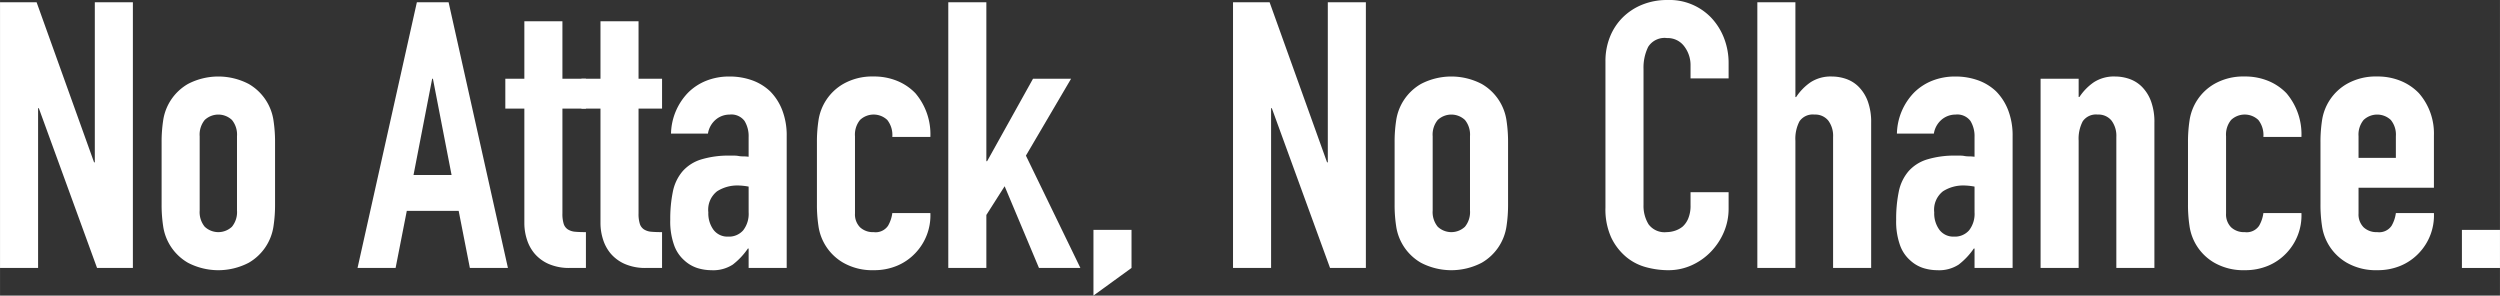
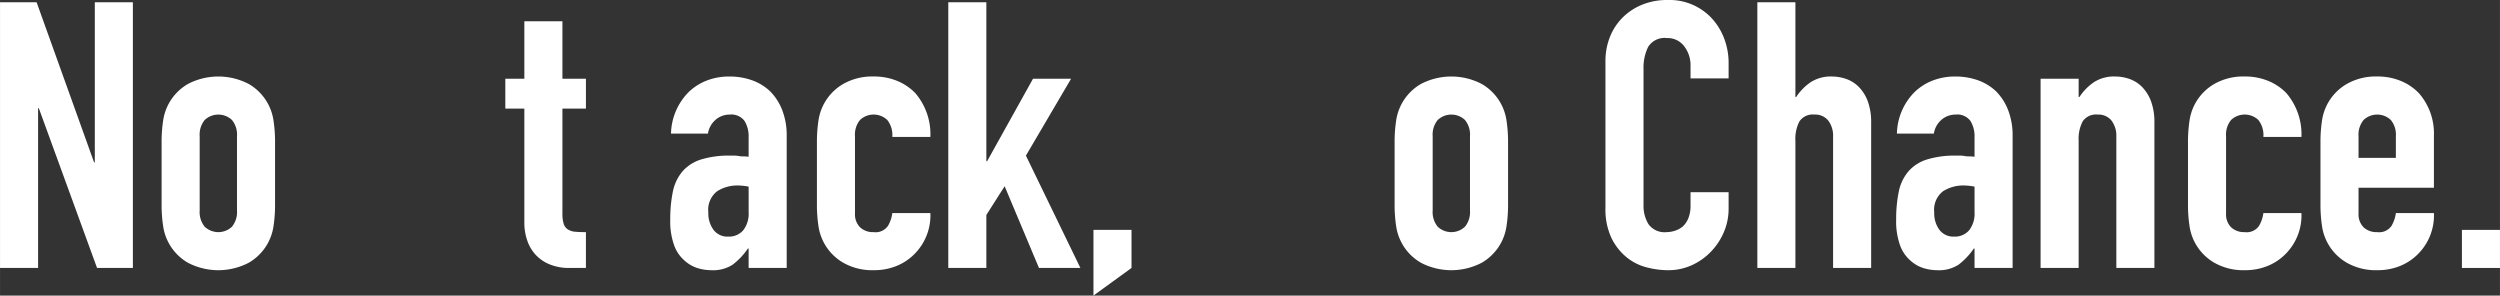
<svg xmlns="http://www.w3.org/2000/svg" id="a5bb823c-1d88-4f59-8fa9-bfa8318ac2ff" data-name="レイヤー 1" width="129.976mm" height="15.367mm" viewBox="0 0 368.437 43.561">
  <rect x="0" y="0" width="368.437" height="43.561" fill="#333333" stroke="none" />
  <defs>
    <style>
      .bcaa0861-27a9-47d2-8cd0-c91567fb1ef2 {
        isolation: isolate;
      }

      .a7b4f06d-74a1-4f70-8d05-5fdda0f2c274 {
        fill: #fff;
      }
    </style>
  </defs>
  <title>img-01__NoAttack__title</title>
  <g id="e15a89b9-75db-48e9-92ac-957348e496a0" data-name="No Attack No Chance." class="bcaa0861-27a9-47d2-8cd0-c91567fb1ef2">
    <g class="bcaa0861-27a9-47d2-8cd0-c91567fb1ef2">
      <path class="a7b4f06d-74a1-4f70-8d05-5fdda0f2c274" d="M204.84,208.139V168.979h5.39l8.47,23.595h.11V168.979h5.61v39.16h-5.28l-8.58-23.54h-.11v23.54Z" transform="translate(-204.84 -168.648)" />
      <path class="a7b4f06d-74a1-4f70-8d05-5fdda0f2c274" d="M228.654,189.604a20.655,20.655,0,0,1,.22-3.135,7.448,7.448,0,0,1,3.657-5.445,9.687,9.687,0,0,1,8.965,0,7.448,7.448,0,0,1,3.657,5.445,20.782,20.782,0,0,1,.22,3.135v9.186a20.763,20.763,0,0,1-.22,3.135,7.448,7.448,0,0,1-3.657,5.445,9.687,9.687,0,0,1-8.965,0,7.448,7.448,0,0,1-3.657-5.445,20.636,20.636,0,0,1-.22-3.135Zm5.61,10.065a3.399,3.399,0,0,0,.743,2.393,2.927,2.927,0,0,0,4.015,0,3.399,3.399,0,0,0,.742-2.393V188.724a3.401,3.401,0,0,0-.742-2.393,2.925,2.925,0,0,0-4.015,0,3.401,3.401,0,0,0-.743,2.393Z" transform="translate(-204.84 -168.648)" />
-       <path class="a7b4f06d-74a1-4f70-8d05-5fdda0f2c274" d="M257.529,208.139l8.745-39.16h4.675l8.745,39.16H274.084l-1.65-8.415h-7.645l-1.65,8.415Zm13.86-13.695-2.75-14.189h-.11l-2.75,14.189Z" transform="translate(-204.84 -168.648)" />
      <path class="a7b4f06d-74a1-4f70-8d05-5fdda0f2c274" d="M282.114,180.254V171.783h5.61v8.471h3.465v4.399h-3.465V200.108a4.83,4.83,0,0,0,.192,1.54,1.523,1.523,0,0,0,.633.825,2.373,2.373,0,0,0,1.072.33q.632.056,1.567.055v5.28h-2.31a7.56,7.56,0,0,1-3.218-.605,5.79,5.79,0,0,1-2.062-1.539,6.037,6.037,0,0,1-1.127-2.118,7.857,7.857,0,0,1-.357-2.282V184.653h-2.805v-4.399Z" transform="translate(-204.84 -168.648)" />
-       <path class="a7b4f06d-74a1-4f70-8d05-5fdda0f2c274" d="M293.334,180.254V171.783h5.61v8.471h3.465v4.399h-3.465V200.108a4.831,4.831,0,0,0,.192,1.54,1.524,1.524,0,0,0,.633.825,2.373,2.373,0,0,0,1.072.33q.632.056,1.567.055v5.28h-2.31a7.559,7.559,0,0,1-3.218-.605,5.79,5.79,0,0,1-2.062-1.539,6.037,6.037,0,0,1-1.127-2.118,7.857,7.857,0,0,1-.357-2.282V184.653h-2.805v-4.399Z" transform="translate(-204.84 -168.648)" />
      <path class="a7b4f06d-74a1-4f70-8d05-5fdda0f2c274" d="M315.168,208.139v-2.86h-.11a10.357,10.357,0,0,1-2.228,2.365,5.278,5.278,0,0,1-3.163.825,7.038,7.038,0,0,1-2.007-.303,5.191,5.191,0,0,1-1.953-1.127,5.374,5.374,0,0,1-1.512-2.228,10.359,10.359,0,0,1-.578-3.768,19.875,19.875,0,0,1,.385-4.152,6.628,6.628,0,0,1,1.43-2.998,5.982,5.982,0,0,1,2.695-1.732,13.776,13.776,0,0,1,4.345-.577h.605a3.137,3.137,0,0,1,.605.055,3.382,3.382,0,0,0,.66.055,6.799,6.799,0,0,1,.825.056v-2.915a4.277,4.277,0,0,0-.605-2.365,2.421,2.421,0,0,0-2.2-.936,3.169,3.169,0,0,0-2.008.716,3.393,3.393,0,0,0-1.182,2.09H303.728a8.965,8.965,0,0,1,2.53-6.05,7.956,7.956,0,0,1,2.64-1.732,9.04,9.04,0,0,1,3.465-.633,9.752,9.752,0,0,1,3.3.55,7.546,7.546,0,0,1,2.695,1.65,8.064,8.064,0,0,1,1.76,2.75,10.325,10.325,0,0,1,.66,3.85v19.415Zm0-11.99a9.275,9.275,0,0,0-1.54-.165,5.523,5.523,0,0,0-3.107.853,3.447,3.447,0,0,0-1.292,3.107,4.085,4.085,0,0,0,.77,2.585,2.563,2.563,0,0,0,2.145.99,2.768,2.768,0,0,0,2.228-.935,3.951,3.951,0,0,0,.797-2.641Z" transform="translate(-204.84 -168.648)" />
      <path class="a7b4f06d-74a1-4f70-8d05-5fdda0f2c274" d="M330.843,200.108a2.692,2.692,0,0,0,.743,2.035,2.767,2.767,0,0,0,2.007.715,2.21,2.21,0,0,0,2.118-.935,5.043,5.043,0,0,0,.632-1.87h5.61a8.034,8.034,0,0,1-2.255,5.94,7.897,7.897,0,0,1-2.64,1.814,8.707,8.707,0,0,1-3.465.66,8.595,8.595,0,0,1-4.482-1.1,7.451,7.451,0,0,1-3.658-5.445,20.638,20.638,0,0,1-.22-3.135v-9.186a20.656,20.656,0,0,1,.22-3.135,7.451,7.451,0,0,1,3.658-5.445,8.605,8.605,0,0,1,4.482-1.1,8.911,8.911,0,0,1,3.493.66,7.828,7.828,0,0,1,2.667,1.814,9.329,9.329,0,0,1,2.2,6.436h-5.61a3.583,3.583,0,0,0-.743-2.503,2.924,2.924,0,0,0-4.015,0,3.401,3.401,0,0,0-.743,2.393Z" transform="translate(-204.84 -168.648)" />
      <path class="a7b4f06d-74a1-4f70-8d05-5fdda0f2c274" d="M344.593,208.139V168.979h5.61V192.408h.11l6.765-12.154h5.61L356.033,191.584l8.03,16.555h-6.105L352.898,196.094l-2.695,4.235v7.81Z" transform="translate(-204.84 -168.648)" />
      <path class="a7b4f06d-74a1-4f70-8d05-5fdda0f2c274" d="M365.987,212.209v-9.681h5.61v5.61Z" transform="translate(-204.84 -168.648)" />
-       <path class="a7b4f06d-74a1-4f70-8d05-5fdda0f2c274" d="M386.556,208.139V168.979h5.39l8.47,23.595h.11V168.979h5.61v39.16h-5.28l-8.58-23.54H392.166v23.54Z" transform="translate(-204.84 -168.648)" />
      <path class="a7b4f06d-74a1-4f70-8d05-5fdda0f2c274" d="M410.371,189.604a20.655,20.655,0,0,1,.22-3.135,7.448,7.448,0,0,1,3.657-5.445,9.686,9.686,0,0,1,8.965,0,7.444,7.444,0,0,1,3.657,5.445,20.715,20.715,0,0,1,.221,3.135v9.186a20.696,20.696,0,0,1-.221,3.135,7.444,7.444,0,0,1-3.657,5.445,9.686,9.686,0,0,1-8.965,0,7.448,7.448,0,0,1-3.657-5.445,20.636,20.636,0,0,1-.22-3.135Zm5.61,10.065a3.399,3.399,0,0,0,.743,2.393,2.927,2.927,0,0,0,4.015,0,3.399,3.399,0,0,0,.742-2.393V188.724a3.401,3.401,0,0,0-.742-2.393,2.925,2.925,0,0,0-4.015,0,3.401,3.401,0,0,0-.743,2.393Z" transform="translate(-204.84 -168.648)" />
      <path class="a7b4f06d-74a1-4f70-8d05-5fdda0f2c274" d="M459.595,196.974v2.42a8.723,8.723,0,0,1-.688,3.438,9.529,9.529,0,0,1-1.897,2.888,9.164,9.164,0,0,1-2.833,2.008,8.307,8.307,0,0,1-3.492.742,12.574,12.574,0,0,1-3.245-.44,7.659,7.659,0,0,1-2.97-1.54,8.504,8.504,0,0,1-2.173-2.832,10.029,10.029,0,0,1-.853-4.428V177.669a9.529,9.529,0,0,1,.66-3.575,8.435,8.435,0,0,1,1.87-2.86,8.701,8.701,0,0,1,2.888-1.897,9.705,9.705,0,0,1,3.712-.688,8.511,8.511,0,0,1,6.436,2.585,9.215,9.215,0,0,1,1.897,2.998,10.128,10.128,0,0,1,.688,3.768v2.199h-5.61V178.329a4.542,4.542,0,0,0-.935-2.86,3.03,3.03,0,0,0-2.53-1.21,2.851,2.851,0,0,0-2.777,1.292,6.922,6.922,0,0,0-.688,3.272v20.021a5.186,5.186,0,0,0,.742,2.86,2.926,2.926,0,0,0,2.668,1.154,4.064,4.064,0,0,0,1.183-.192,3.51,3.51,0,0,0,1.182-.633,3.337,3.337,0,0,0,.825-1.21,4.885,4.885,0,0,0,.33-1.925v-1.925Z" transform="translate(-204.84 -168.648)" />
      <path class="a7b4f06d-74a1-4f70-8d05-5fdda0f2c274" d="M463.829,208.139V168.979h5.61v13.97h.109a7.976,7.976,0,0,1,2.118-2.172,5.452,5.452,0,0,1,3.162-.853,6.423,6.423,0,0,1,2.09.357,4.852,4.852,0,0,1,1.87,1.183,5.962,5.962,0,0,1,1.32,2.117,8.885,8.885,0,0,1,.495,3.163v21.395h-5.61V188.834a3.734,3.734,0,0,0-.715-2.42,2.472,2.472,0,0,0-2.035-.881,2.366,2.366,0,0,0-2.2.99,5.536,5.536,0,0,0-.605,2.86v18.755Z" transform="translate(-204.84 -168.648)" />
      <path class="a7b4f06d-74a1-4f70-8d05-5fdda0f2c274" d="M495.839,208.139v-2.86h-.11a10.346,10.346,0,0,1-2.228,2.365,5.276,5.276,0,0,1-3.162.825,7.041,7.041,0,0,1-2.008-.303,5.189,5.189,0,0,1-1.952-1.127,5.37,5.37,0,0,1-1.513-2.228,10.37,10.37,0,0,1-.577-3.768,19.875,19.875,0,0,1,.385-4.152,6.628,6.628,0,0,1,1.43-2.998,5.984,5.984,0,0,1,2.695-1.732,13.771,13.771,0,0,1,4.345-.577h.605a3.132,3.132,0,0,1,.605.055,3.386,3.386,0,0,0,.66.055,6.807,6.807,0,0,1,.825.056v-2.915a4.277,4.277,0,0,0-.605-2.365,2.42,2.42,0,0,0-2.199-.936,3.167,3.167,0,0,0-2.008.716,3.394,3.394,0,0,0-1.183,2.09h-5.445a8.967,8.967,0,0,1,2.53-6.05,7.966,7.966,0,0,1,2.64-1.732,9.043,9.043,0,0,1,3.466-.633,9.754,9.754,0,0,1,3.3.55,7.55,7.55,0,0,1,2.695,1.65,8.079,8.079,0,0,1,1.76,2.75,10.334,10.334,0,0,1,.66,3.85v19.415Zm0-11.99a9.28,9.28,0,0,0-1.54-.165,5.523,5.523,0,0,0-3.107.853,3.446,3.446,0,0,0-1.293,3.107,4.086,4.086,0,0,0,.771,2.585,2.561,2.561,0,0,0,2.145.99,2.767,2.767,0,0,0,2.228-.935,3.951,3.951,0,0,0,.798-2.641Z" transform="translate(-204.84 -168.648)" />
      <path class="a7b4f06d-74a1-4f70-8d05-5fdda0f2c274" d="M505.573,208.139V180.254h5.61v2.694h.109a7.976,7.976,0,0,1,2.118-2.172,5.452,5.452,0,0,1,3.162-.853,6.423,6.423,0,0,1,2.09.357,4.852,4.852,0,0,1,1.87,1.183,5.962,5.962,0,0,1,1.32,2.117,8.885,8.885,0,0,1,.495,3.163v21.395h-5.61V188.834a3.734,3.734,0,0,0-.715-2.42,2.472,2.472,0,0,0-2.035-.881,2.366,2.366,0,0,0-2.2.99,5.536,5.536,0,0,0-.605,2.86v18.755Z" transform="translate(-204.84 -168.648)" />
      <path class="a7b4f06d-74a1-4f70-8d05-5fdda0f2c274" d="M532.908,200.108a2.692,2.692,0,0,0,.742,2.035,2.769,2.769,0,0,0,2.008.715,2.209,2.209,0,0,0,2.117-.935,5.053,5.053,0,0,0,.633-1.87h5.609a8.034,8.034,0,0,1-2.255,5.94,7.89,7.89,0,0,1-2.64,1.814,8.709,8.709,0,0,1-3.465.66,8.594,8.594,0,0,1-4.482-1.1,7.45,7.45,0,0,1-3.658-5.445,20.701,20.701,0,0,1-.22-3.135v-9.186a20.72,20.72,0,0,1,.22-3.135,7.45,7.45,0,0,1,3.658-5.445,8.604,8.604,0,0,1,4.482-1.1,8.907,8.907,0,0,1,3.492.66,7.835,7.835,0,0,1,2.668,1.814,9.329,9.329,0,0,1,2.199,6.436H538.408a3.583,3.583,0,0,0-.743-2.503,2.924,2.924,0,0,0-4.015,0,3.401,3.401,0,0,0-.742,2.393Z" transform="translate(-204.84 -168.648)" />
      <path class="a7b4f06d-74a1-4f70-8d05-5fdda0f2c274" d="M563.543,196.313H552.433v3.795a2.692,2.692,0,0,0,.743,2.035,2.767,2.767,0,0,0,2.007.715,2.211,2.211,0,0,0,2.118-.935,5.033,5.033,0,0,0,.632-1.87H563.543a8.034,8.034,0,0,1-2.255,5.94,7.909,7.909,0,0,1-2.64,1.814,8.714,8.714,0,0,1-3.466.66,8.597,8.597,0,0,1-4.482-1.1,7.452,7.452,0,0,1-3.657-5.445,20.701,20.701,0,0,1-.22-3.135v-9.186a20.72,20.72,0,0,1,.22-3.135,7.452,7.452,0,0,1,3.657-5.445,8.606,8.606,0,0,1,4.482-1.1,8.912,8.912,0,0,1,3.493.66,7.821,7.821,0,0,1,2.667,1.814,9.011,9.011,0,0,1,2.2,6.215Zm-11.11-4.399h5.5v-3.19a3.401,3.401,0,0,0-.742-2.393,2.924,2.924,0,0,0-4.015,0,3.401,3.401,0,0,0-.743,2.393Z" transform="translate(-204.84 -168.648)" />
      <path class="a7b4f06d-74a1-4f70-8d05-5fdda0f2c274" d="M567.668,208.139v-5.61h5.609v5.61Z" transform="translate(-204.84 -168.648)" />
    </g>
  </g>
</svg>